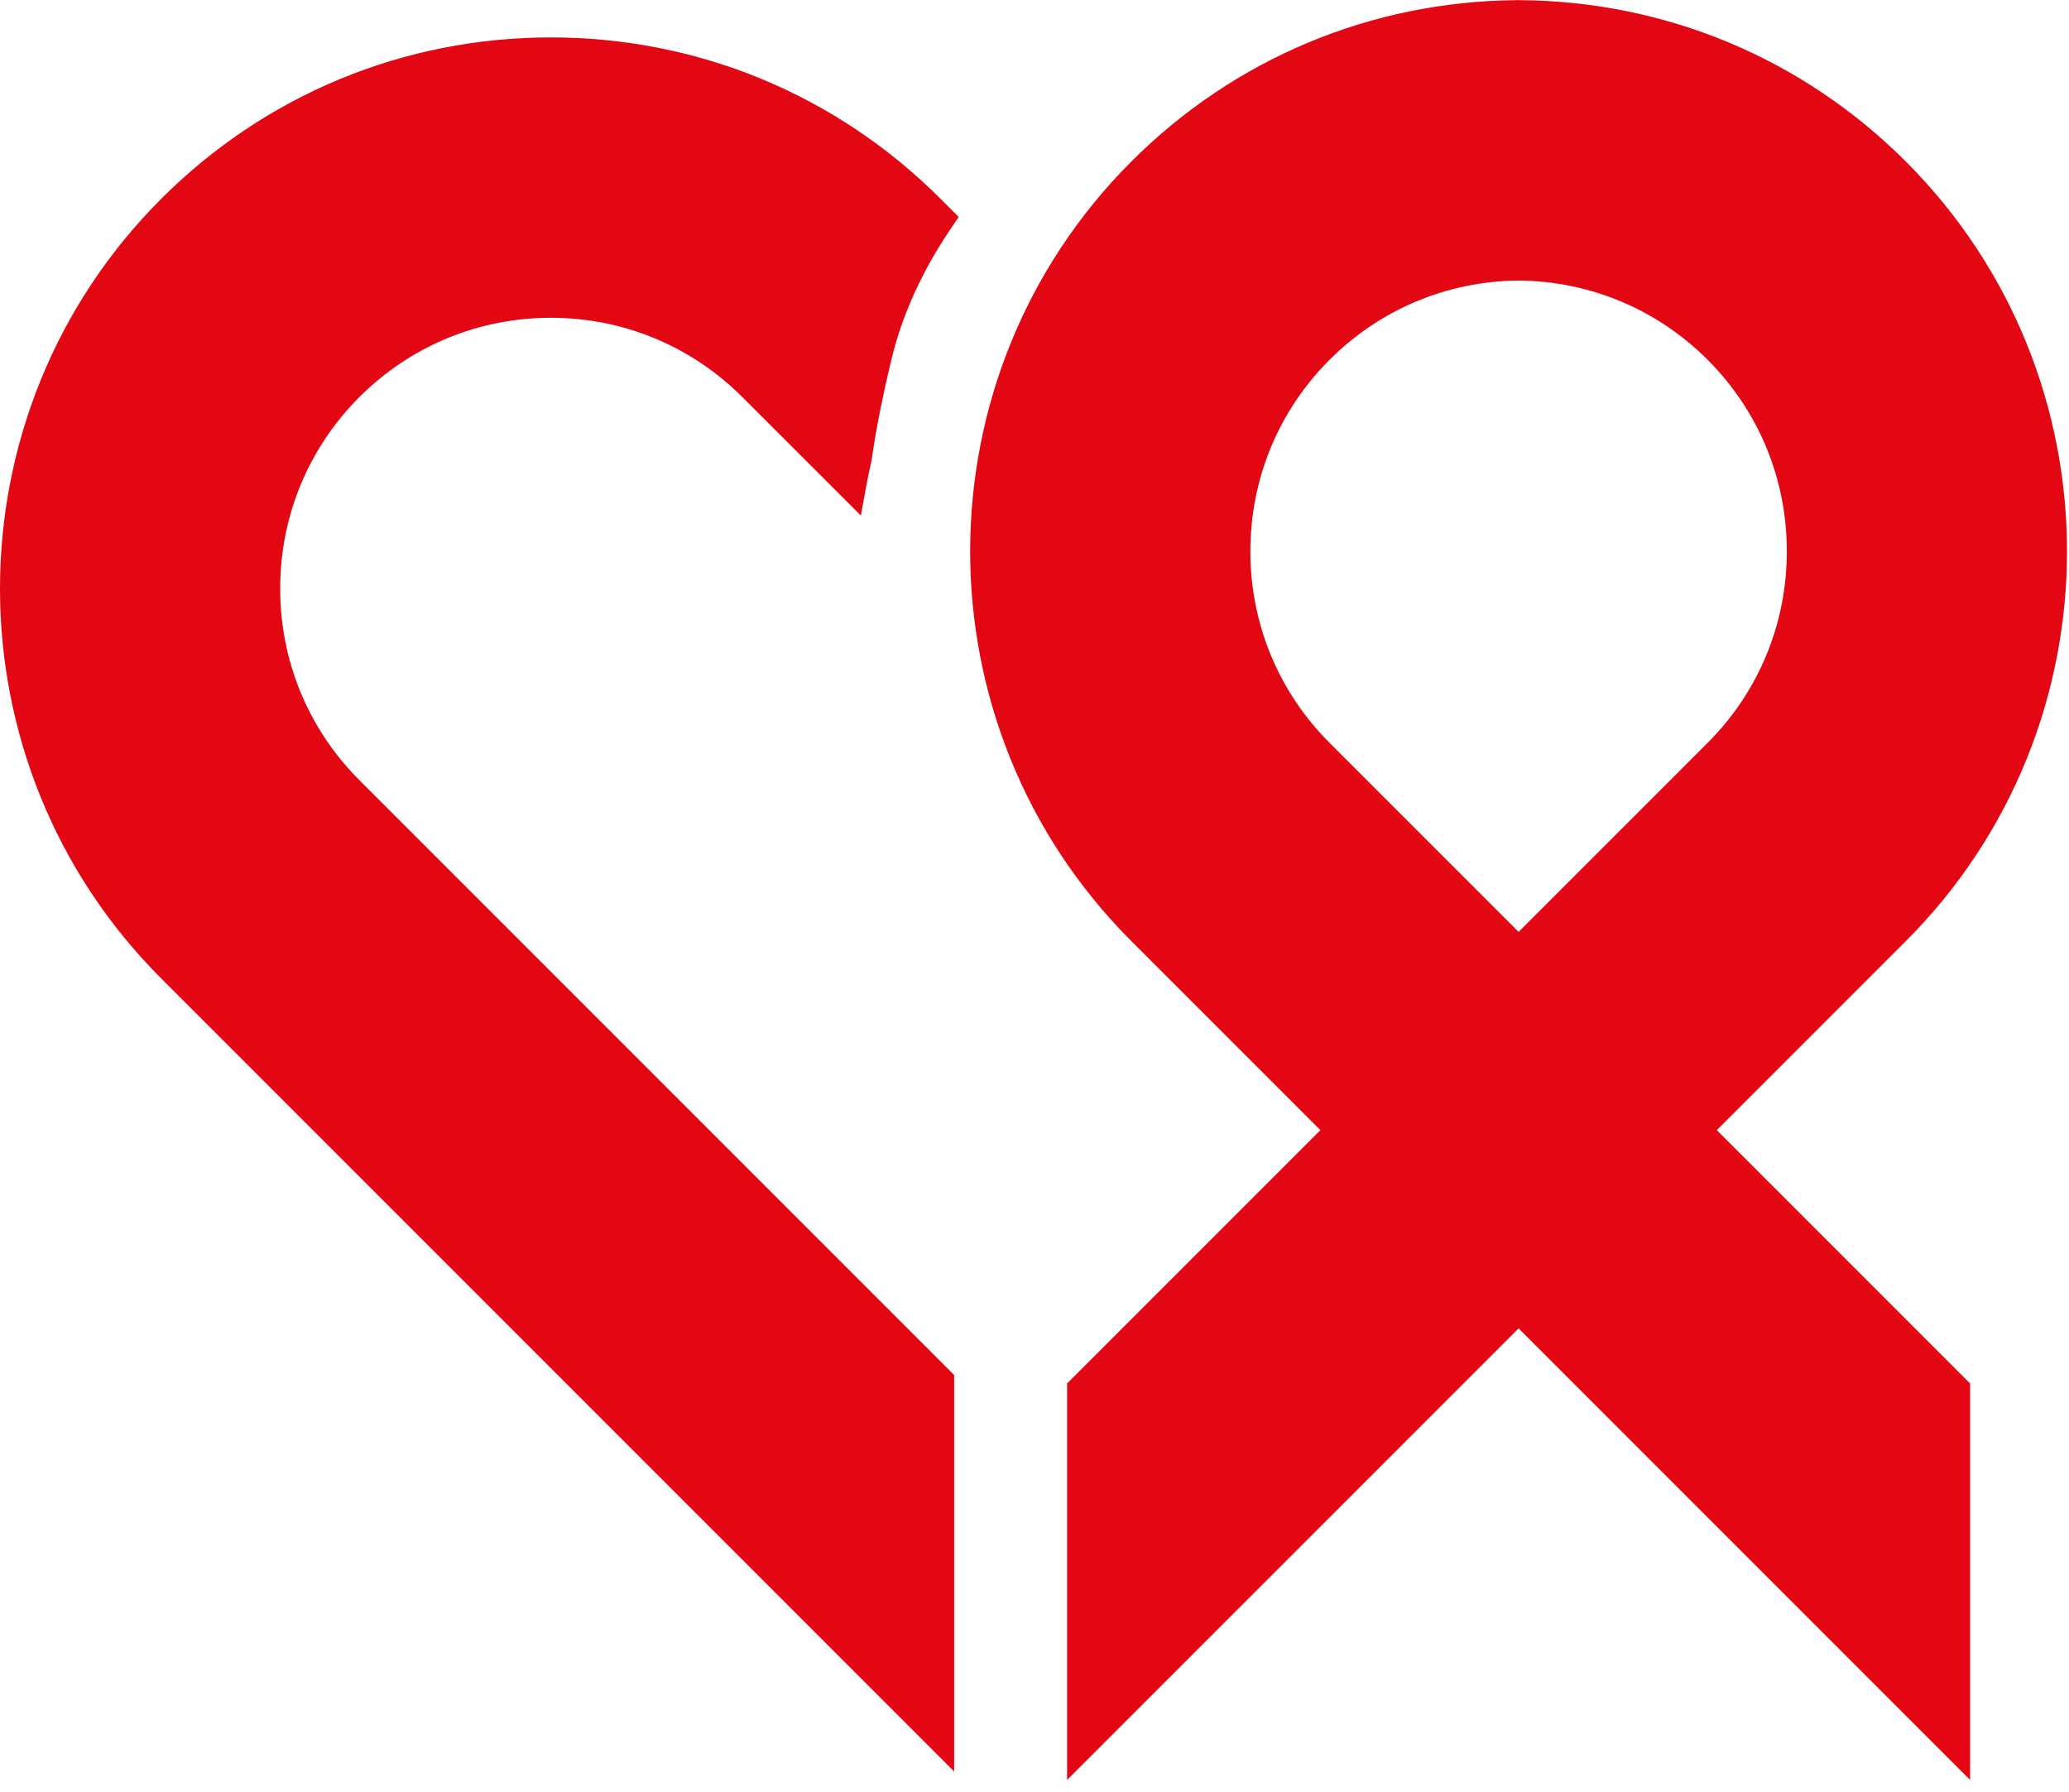
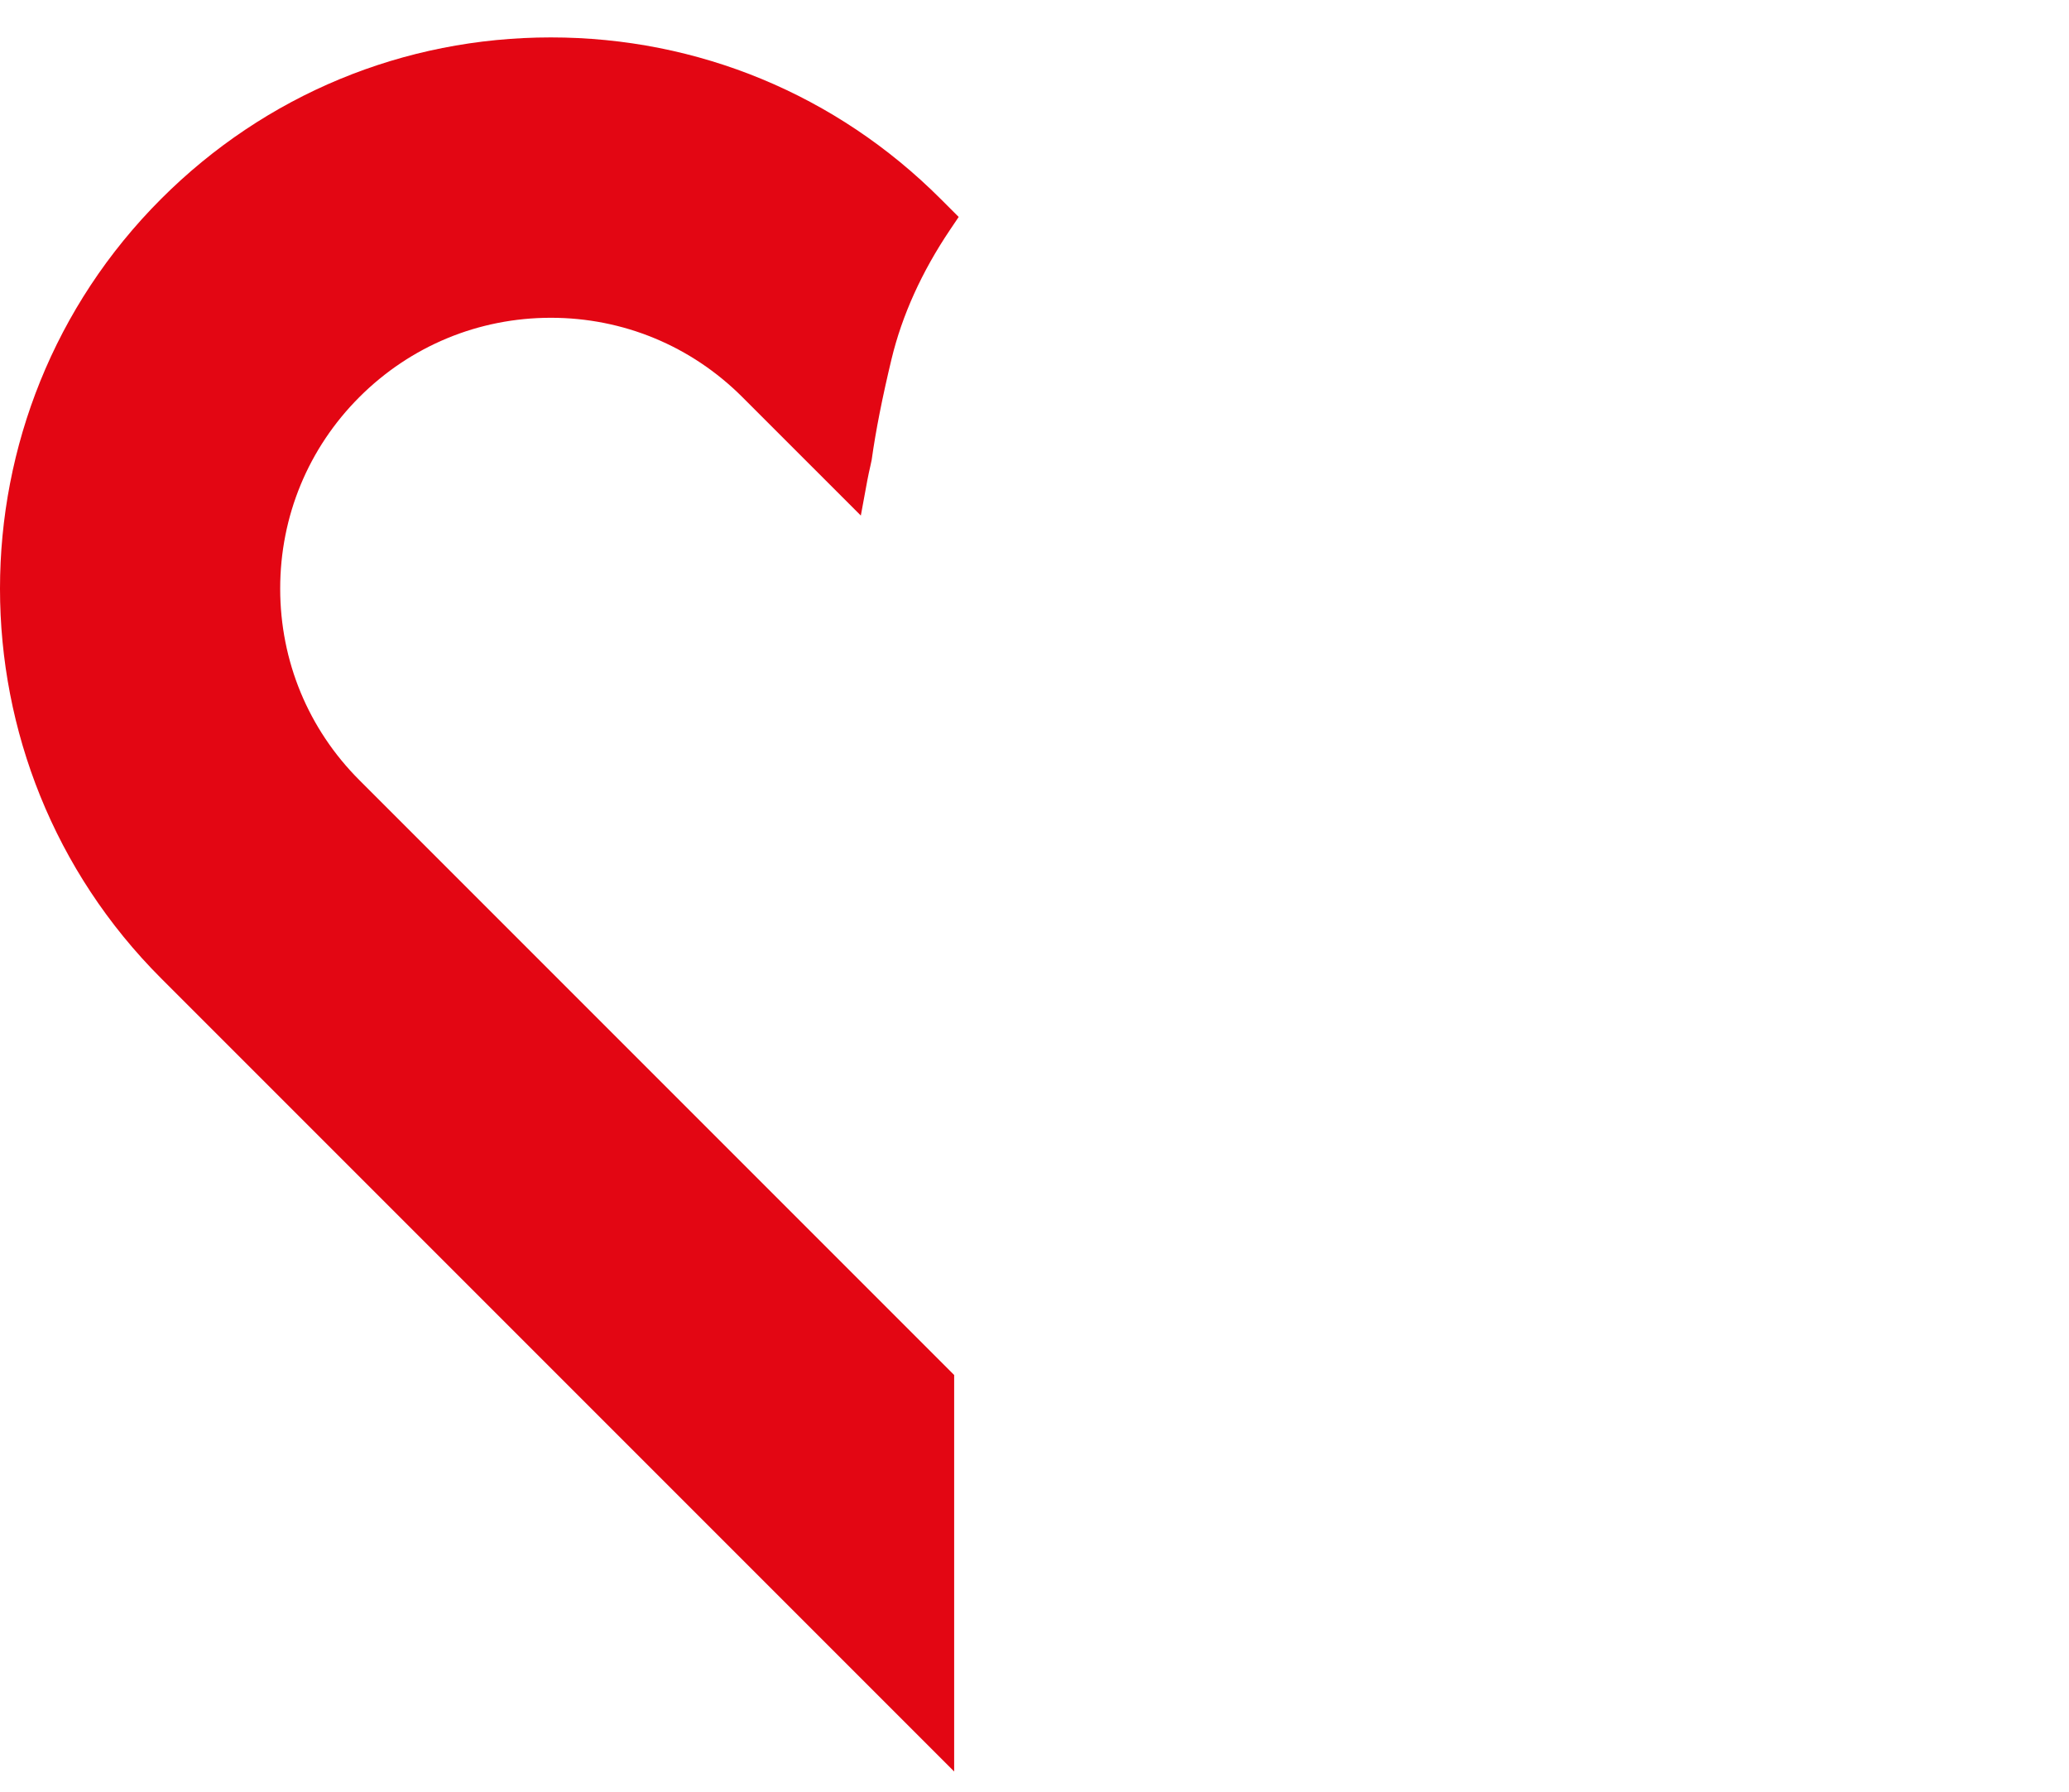
<svg xmlns="http://www.w3.org/2000/svg" width="100%" height="100%" viewBox="0 0 164 142" version="1.1" xml:space="preserve" style="fill-rule:evenodd;clip-rule:evenodd;stroke-linejoin:round;stroke-miterlimit:2;">
  <g transform="matrix(1,0,0,1,-59.811,-45.956)">
    <path d="M103.476,71.141C109.209,71.141 114.601,73.374 118.656,77.429L128.045,86.817L128.563,84.01C128.633,83.632 128.718,83.256 128.803,82.88L128.905,82.402C129.221,80.13 129.751,77.439 130.481,74.405C131.316,70.94 132.875,67.498 135.111,64.175L135.801,63.151L134.367,61.717C126.117,53.465 115.146,48.921 103.476,48.921C91.807,48.921 80.836,53.465 72.585,61.717C55.553,78.751 55.553,106.466 72.585,123.497L135.443,186.355L135.443,154.931L88.297,107.785C84.249,103.738 82.02,98.347 82.02,92.606C82.02,86.866 84.249,81.475 88.297,77.427C92.352,73.374 97.743,71.141 103.476,71.141Z" style="fill:rgb(227,6,19);fill-rule:nonzero;" />
-     <path d="M210.879,120.54C227.912,103.507 227.912,75.792 210.879,58.759C202.694,50.574 191.813,46.032 180.228,45.967L180.084,45.956L180.02,45.969C168.483,46.061 157.644,50.599 149.485,58.759C132.453,75.792 132.453,103.507 149.485,120.54L164.471,135.525L144.393,155.603L144.393,187.026L180.183,151.237L215.972,187.026L215.972,155.603L195.894,135.525L210.879,120.54ZM180.183,119.813L165.198,104.829C161.15,100.782 158.922,95.391 158.922,89.65C158.922,83.91 161.151,78.519 165.198,74.471C169.201,70.468 174.522,68.238 180.183,68.189C185.843,68.238 191.164,70.468 195.167,74.471C199.215,78.519 201.444,83.909 201.444,89.65C201.444,95.391 199.215,100.782 195.167,104.829L180.183,119.813Z" style="fill:rgb(227,6,19);fill-rule:nonzero;" />
  </g>
</svg>